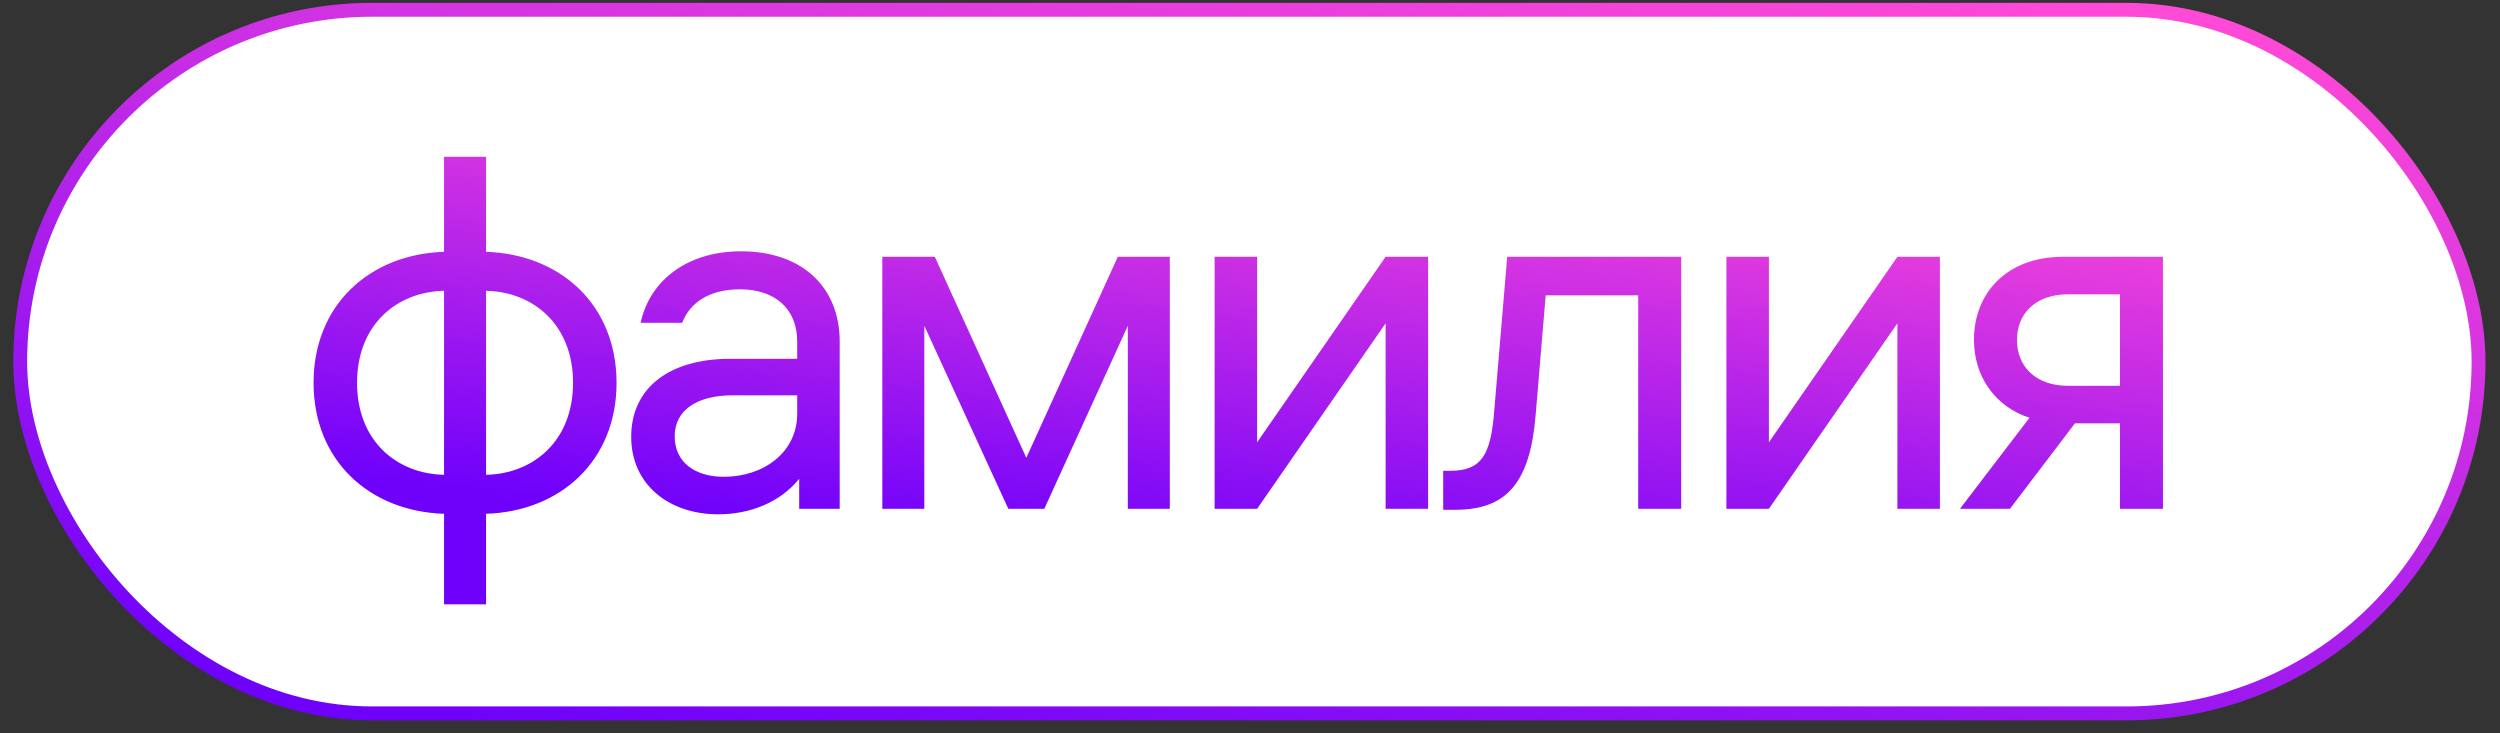
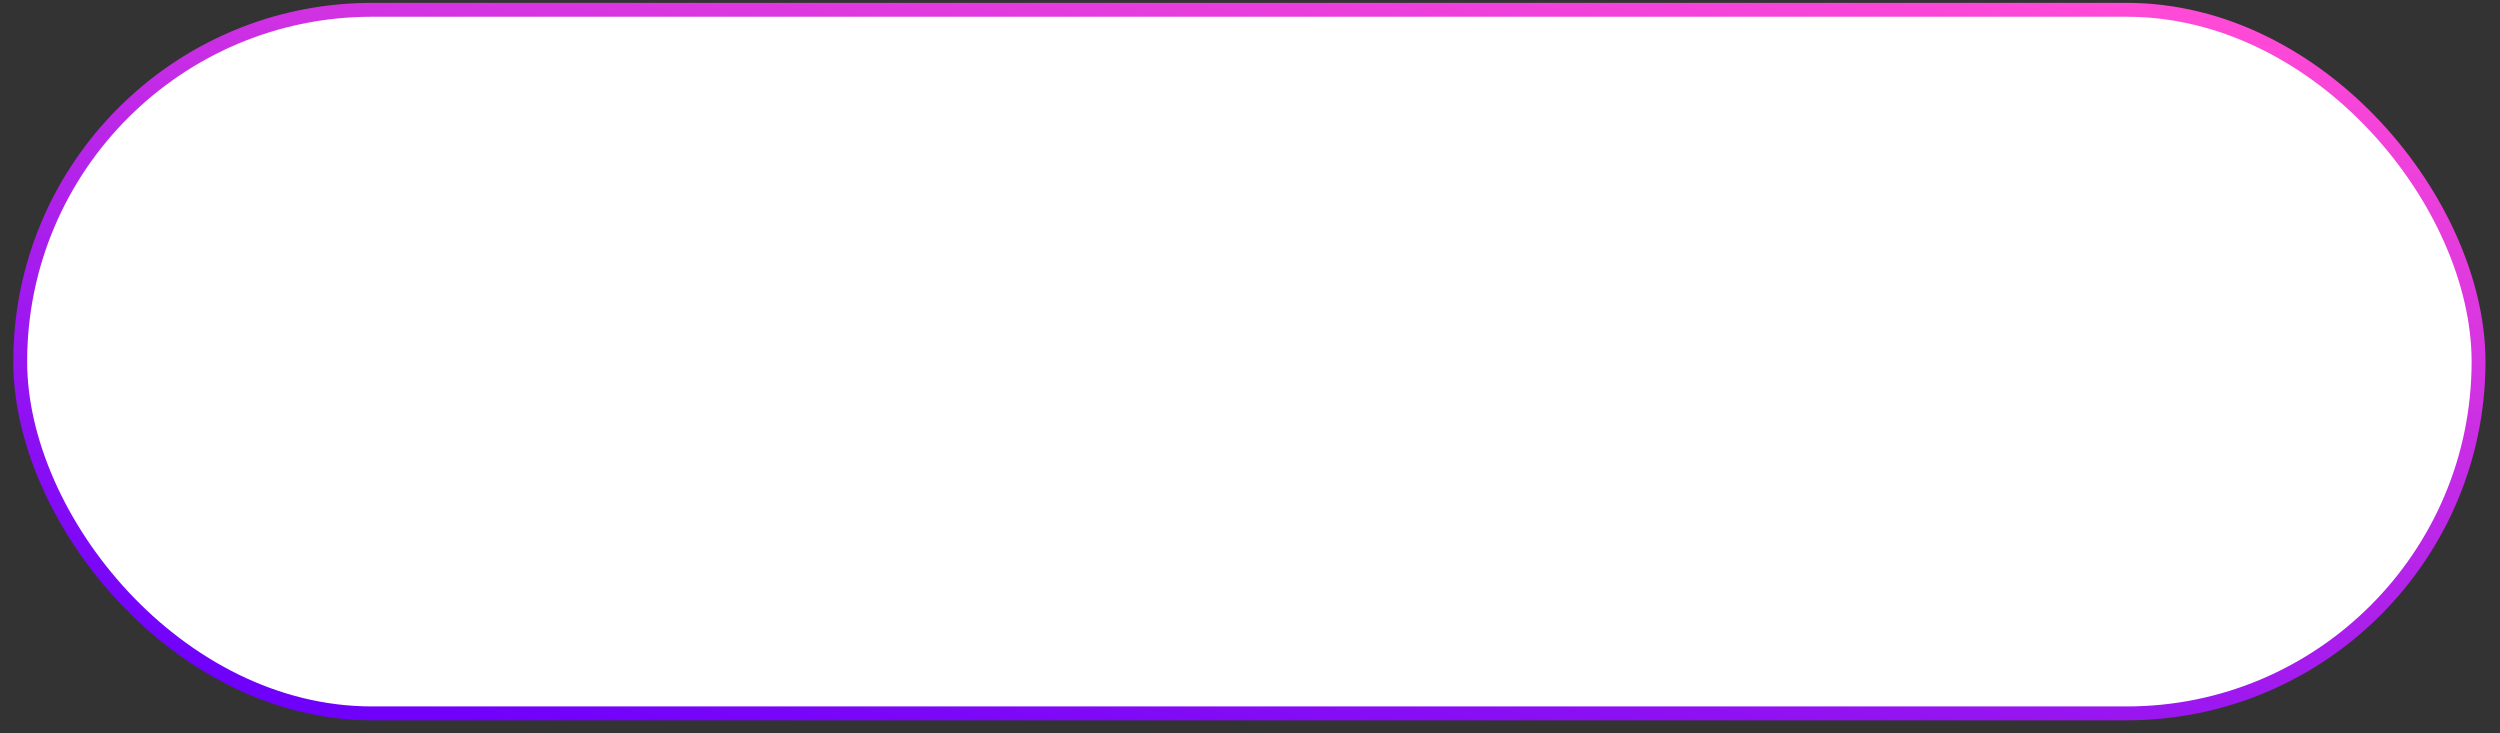
<svg xmlns="http://www.w3.org/2000/svg" width="150" height="44" viewBox="0 0 150 44" fill="none">
  <rect x="0" y="0" width="150" height="44" fill="#333333" stroke="none" />
  <rect x="1.213" y="0.588" width="147.5" height="42.214" rx="21.107" fill="white" />
  <rect x="1.213" y="0.588" width="147.5" height="42.214" rx="21.107" stroke="url(#paint0_linear_352_699)" stroke-width="0.833" />
-   <path d="M29.163 15.108C33.663 15.258 36.993 18.318 36.993 22.968C36.993 27.618 33.663 30.678 29.163 30.828V36.258H26.643V30.828C22.143 30.678 18.813 27.618 18.813 22.968C18.813 18.318 22.143 15.258 26.643 15.108V9.408H29.163V15.108ZM21.423 22.968C21.423 26.448 23.793 28.428 26.643 28.488V17.448C23.793 17.508 21.423 19.488 21.423 22.968ZM29.163 28.488C32.013 28.428 34.383 26.448 34.383 22.968C34.383 19.488 32.013 17.508 29.163 17.448V28.488ZM47.832 20.508C47.832 18.408 46.362 17.358 44.412 17.358C42.432 17.358 41.352 18.258 40.932 19.368H38.442C38.922 17.028 41.022 15.078 44.472 15.078C48.012 15.078 50.382 17.118 50.382 20.508V30.528H47.952V28.728C46.812 30.138 45.012 30.858 43.092 30.858C40.152 30.858 37.872 29.088 37.872 26.208C37.872 23.298 40.122 21.528 43.812 21.528H47.832V20.508ZM40.482 26.178C40.482 27.768 41.742 28.608 43.422 28.608C45.822 28.608 47.832 27.138 47.832 24.828V23.718H43.962C41.892 23.718 40.482 24.558 40.482 26.178ZM52.939 15.408H56.089L61.579 27.468L67.069 15.408H70.189V30.528H67.669V19.548L62.659 30.528H60.499L55.459 19.548V30.528H52.939V15.408ZM85.687 15.408V30.528H83.137V19.398L75.427 30.528H72.877V15.408H75.427V26.538L83.137 15.408H85.687ZM86.592 30.588V28.248H87.012C88.902 28.248 89.442 27.288 89.652 24.678L90.432 15.408H100.872V30.528H98.292V17.718H92.742L92.142 24.858C91.812 28.968 90.402 30.588 87.312 30.588H86.592ZM116.394 15.408V30.528H113.844V19.398L106.134 30.528H103.584V15.408H106.134V26.538L113.844 15.408H116.394ZM117.598 30.528L121.768 25.068C119.668 24.378 118.438 22.548 118.438 20.388C118.438 17.628 120.358 15.408 123.778 15.408H129.778V30.528H127.198V25.398H124.498L120.598 30.528H117.598ZM121.018 20.388C121.018 22.008 122.158 23.148 124.078 23.148H127.198V17.658H124.078C122.158 17.658 121.018 18.798 121.018 20.388Z" fill="url(#paint1_linear_352_699)" />
  <defs>
    <linearGradient id="paint0_linear_352_699" x1="50.69" y1="46.936" x2="60.809" y2="-11.177" gradientUnits="userSpaceOnUse">
      <stop stop-color="#6F01FB" />
      <stop offset="1" stop-color="#FF49D7" />
    </linearGradient>
    <linearGradient id="paint1_linear_352_699" x1="56.145" y1="32.342" x2="59.307" y2="3.479" gradientUnits="userSpaceOnUse">
      <stop stop-color="#6F01FB" />
      <stop offset="1" stop-color="#FF49D7" />
    </linearGradient>
  </defs>
</svg>